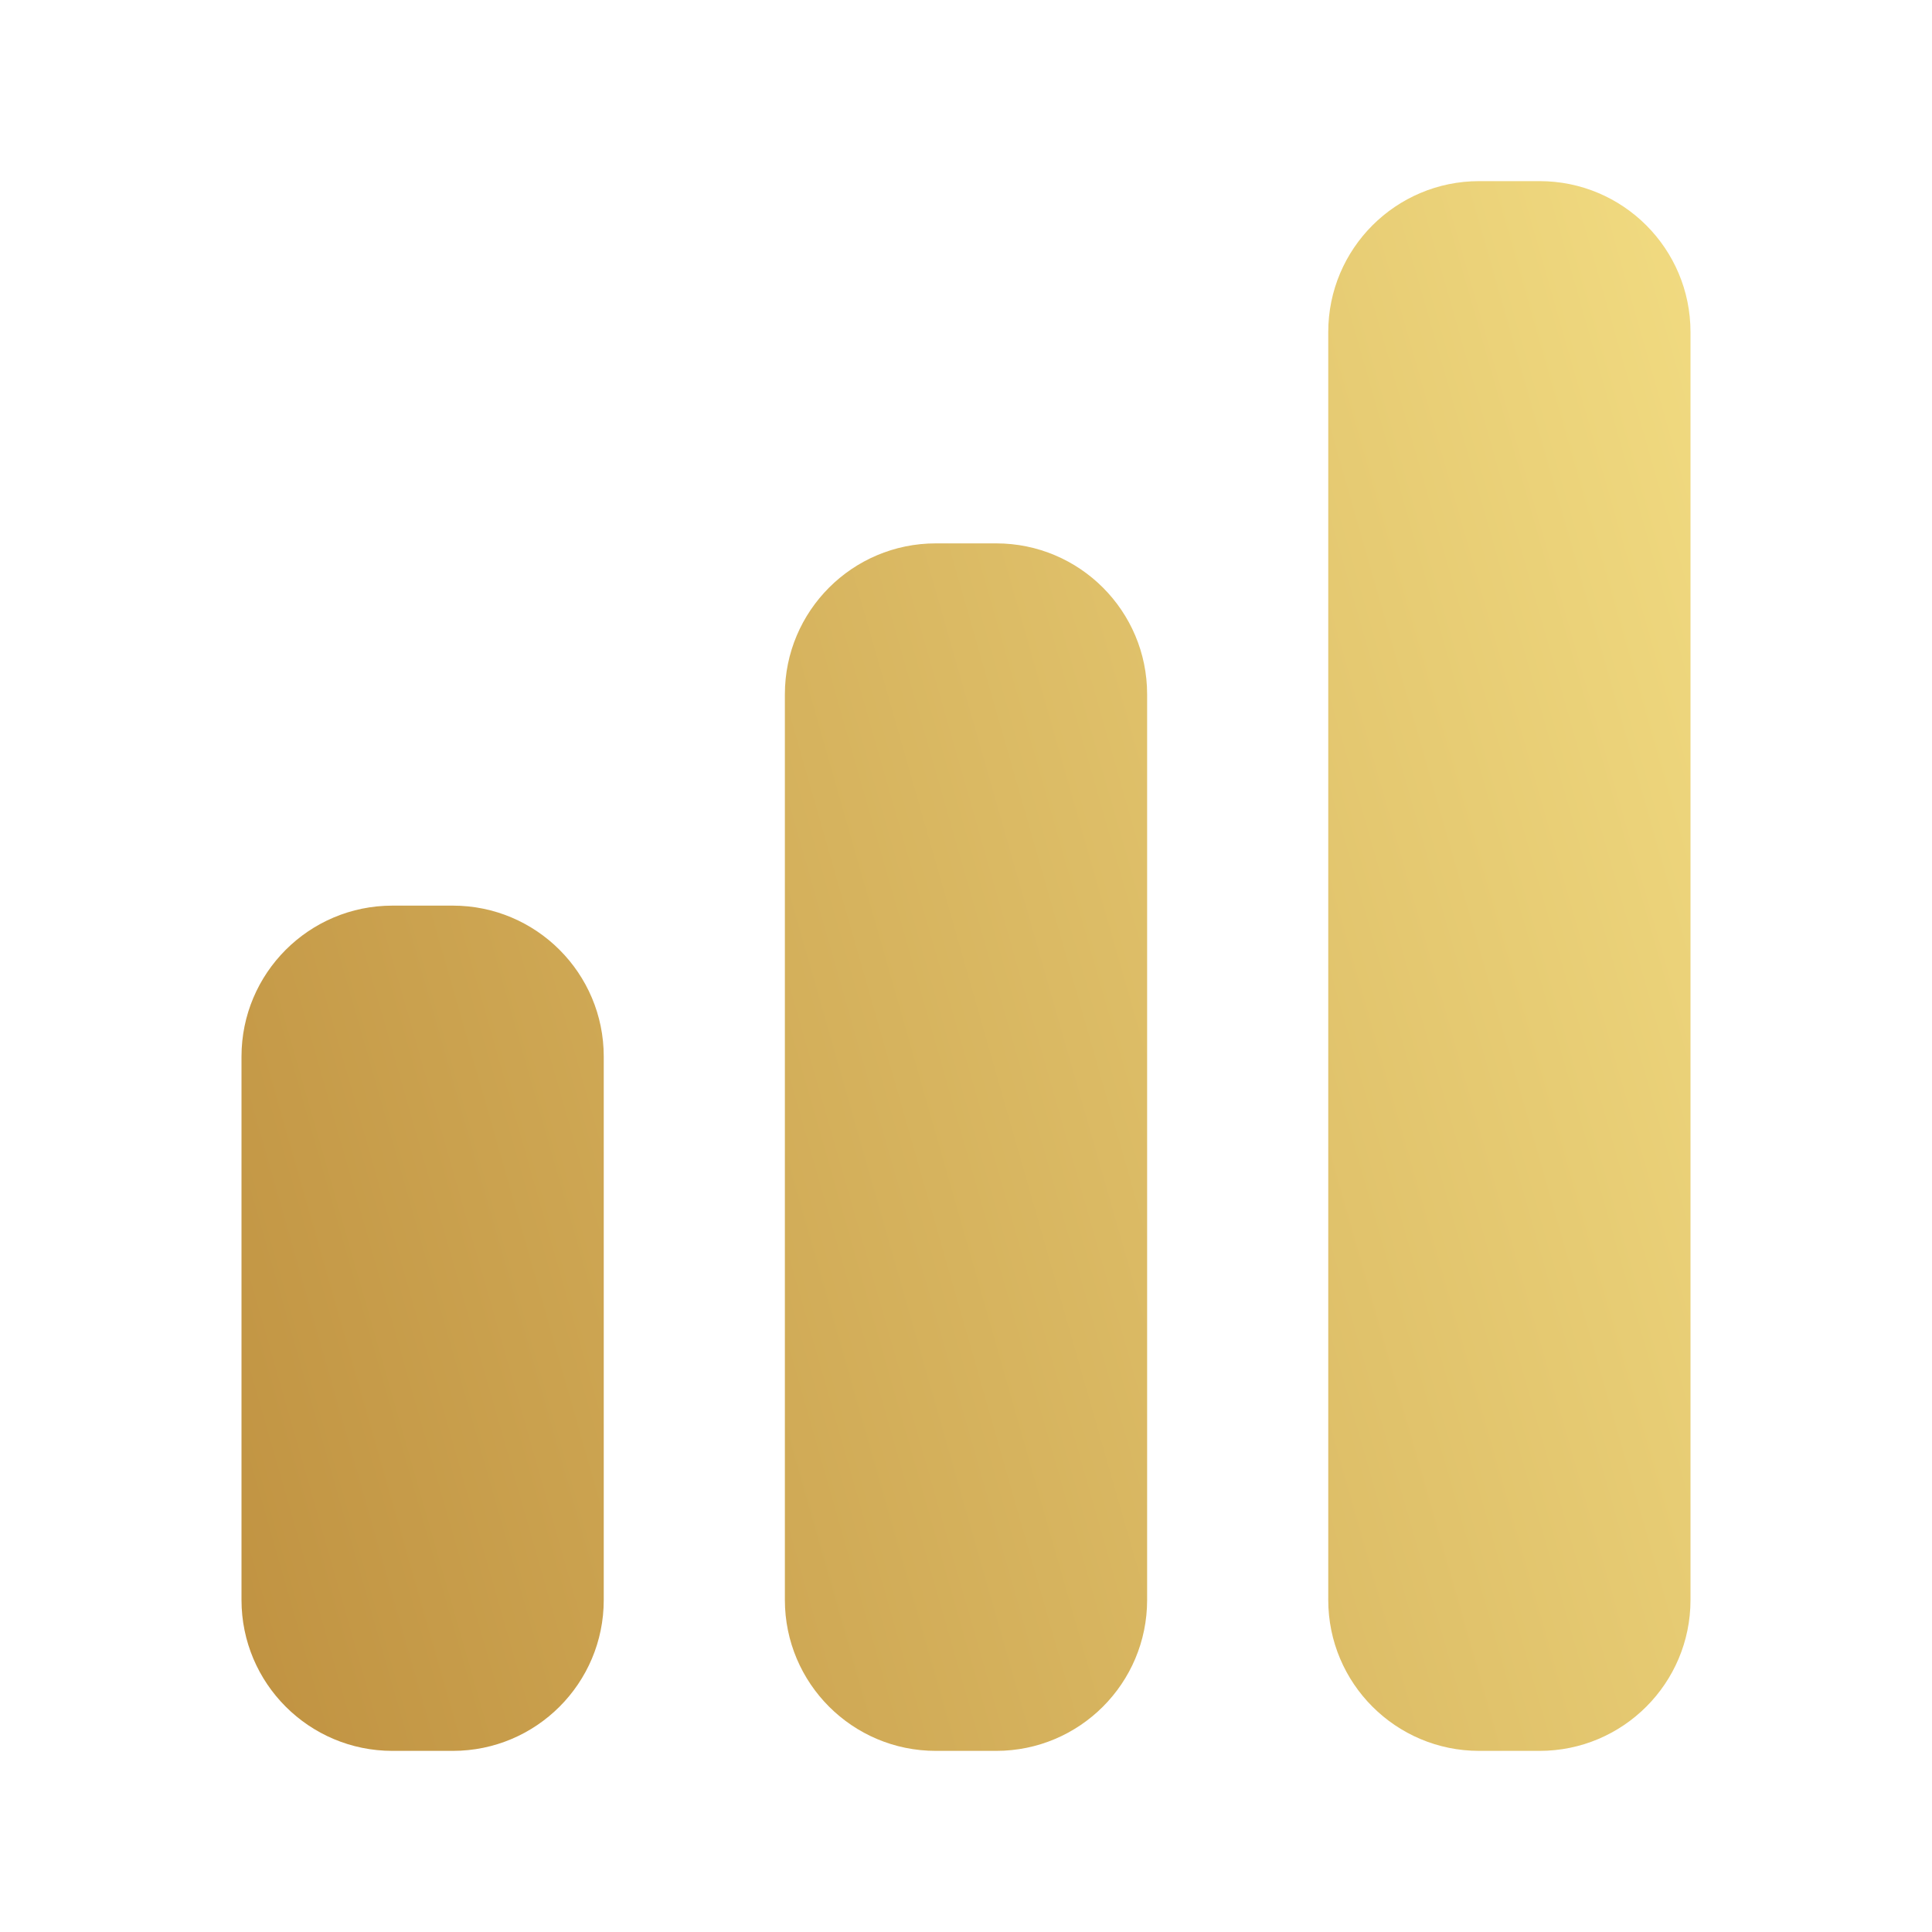
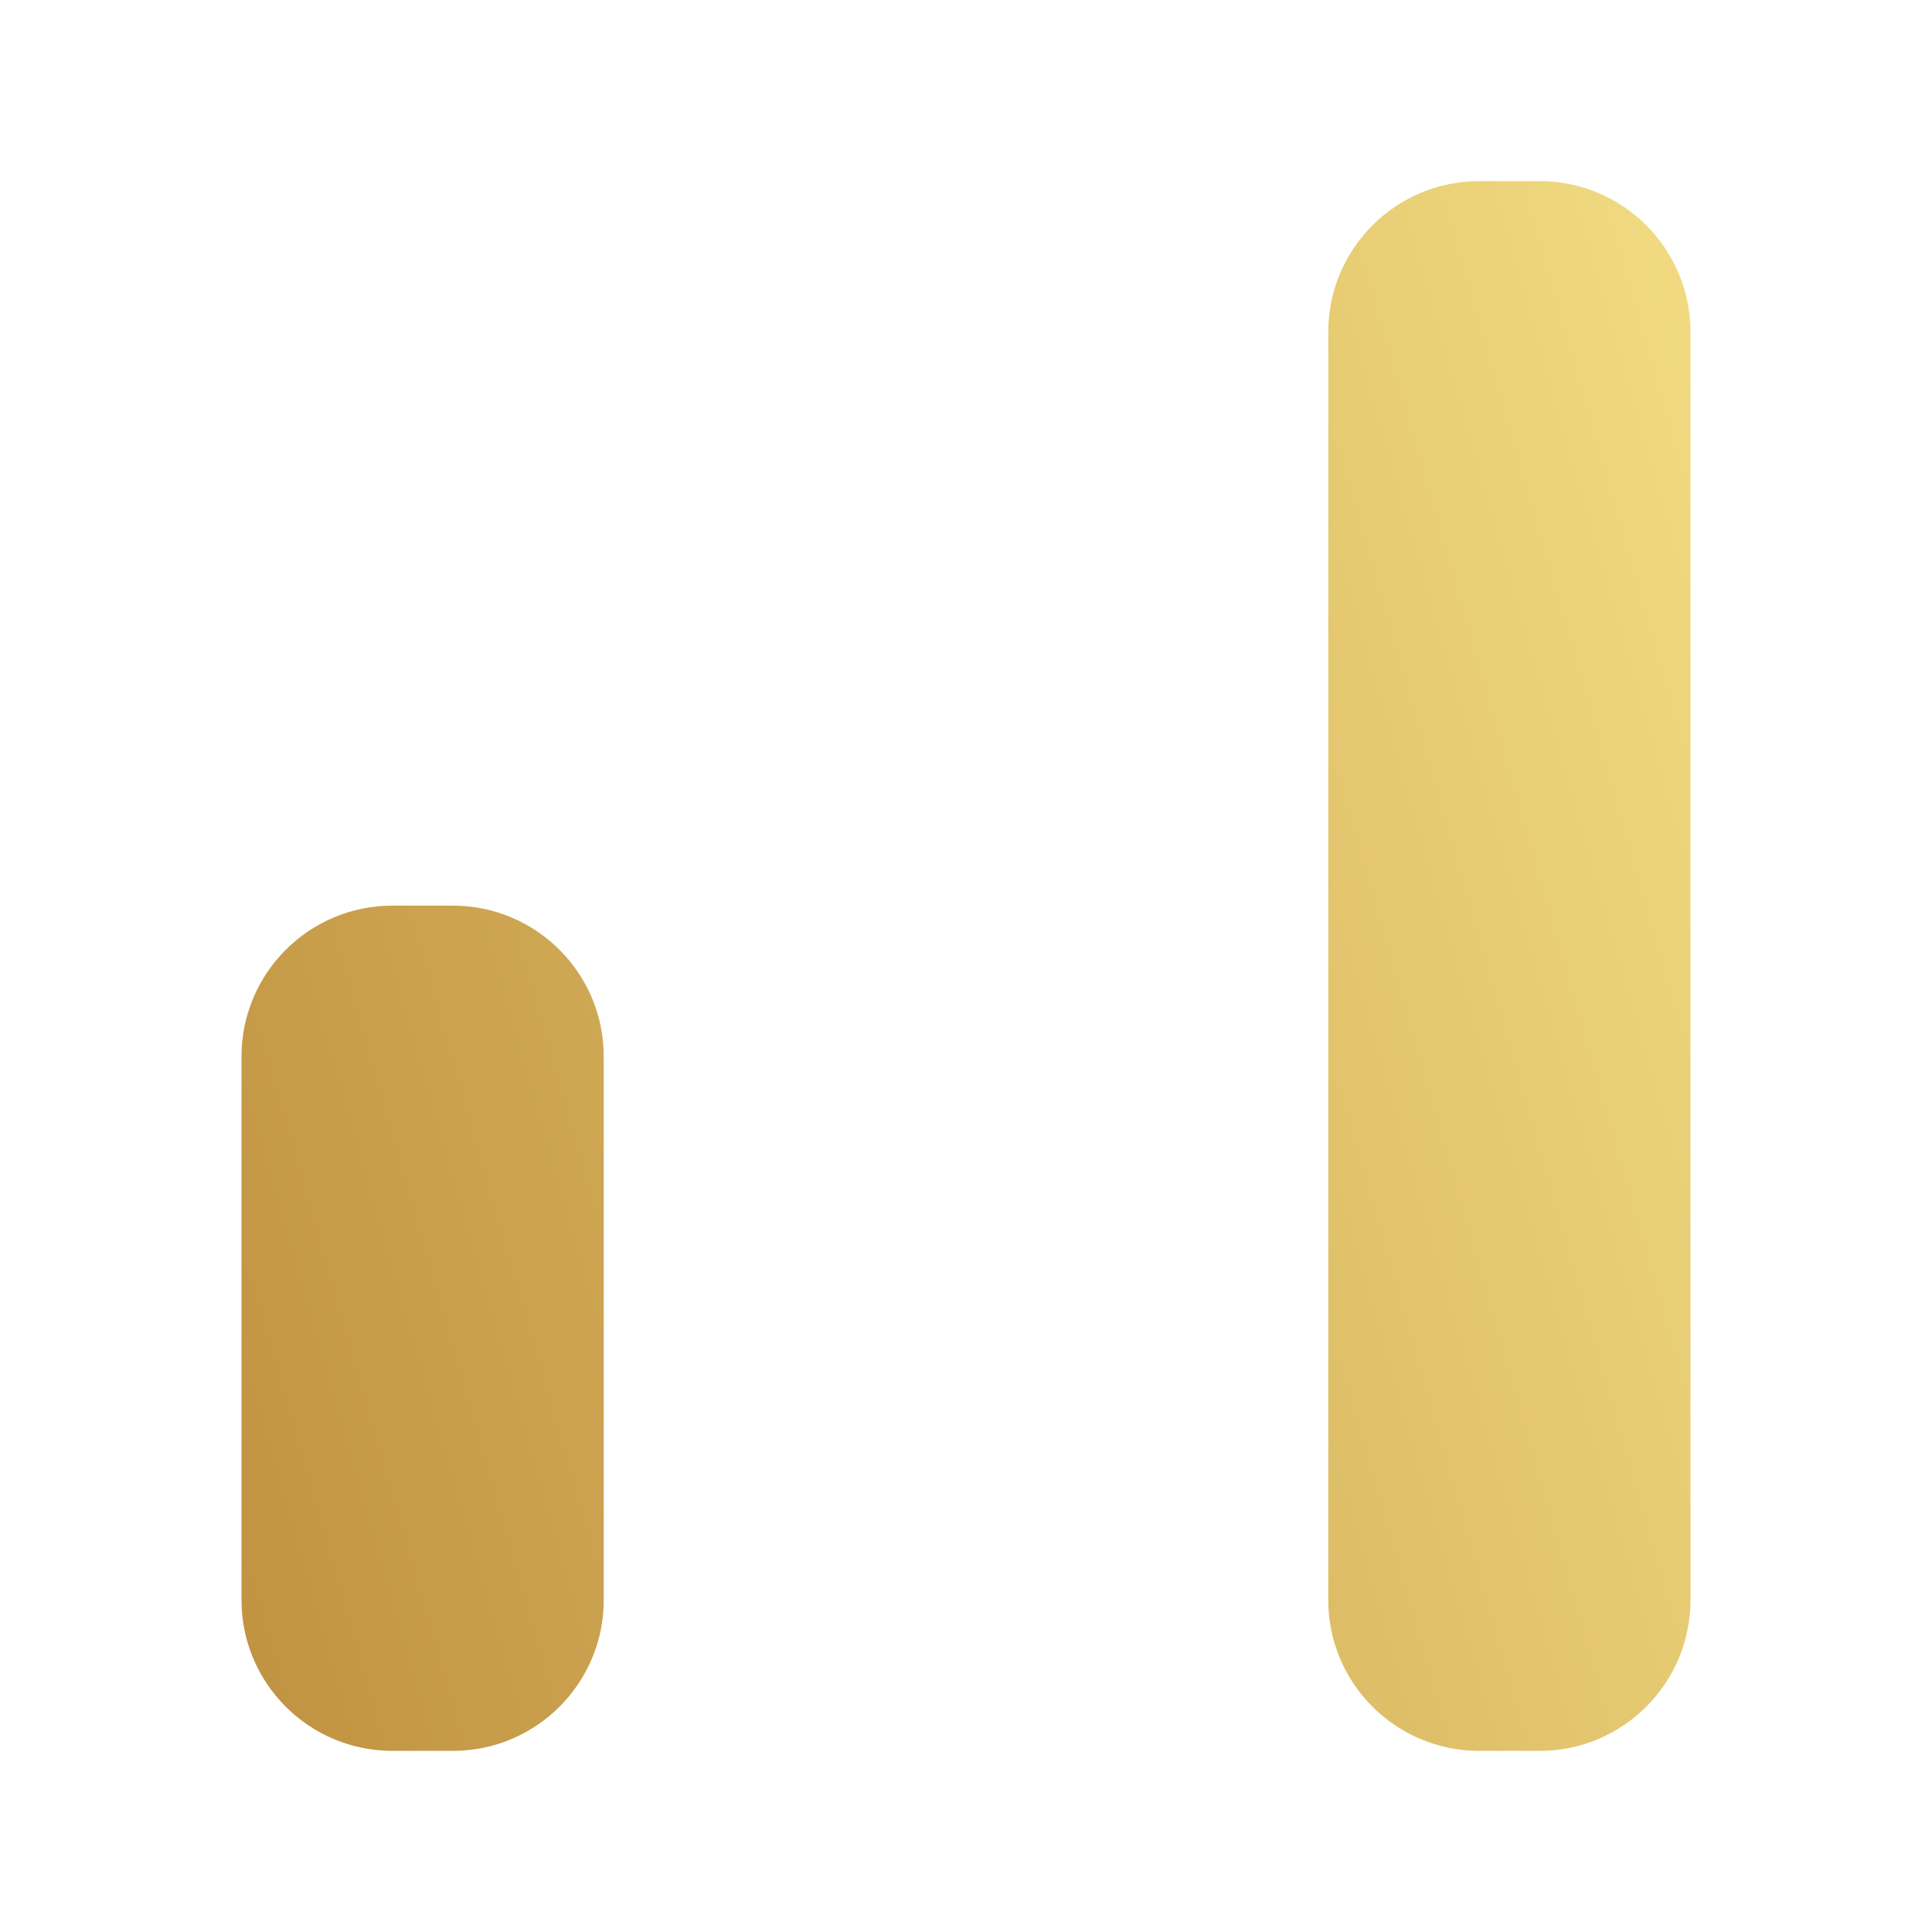
<svg xmlns="http://www.w3.org/2000/svg" width="40" height="40" viewBox="0 0 40 40" fill="none">
  <path d="M30.625 3.75C28.899 3.75 27.5 5.149 27.5 6.875V33.125C27.5 34.851 28.899 36.25 30.625 36.25H31.875C33.601 36.25 35 34.851 35 33.125V6.875C35 5.149 33.601 3.75 31.875 3.75H30.625Z" fill="url(#paint0_linear_789_13854)" />
-   <path d="M16.25 14.375C16.25 12.649 17.649 11.25 19.375 11.25H20.625C22.351 11.25 23.75 12.649 23.75 14.375V33.125C23.75 34.851 22.351 36.25 20.625 36.25H19.375C17.649 36.25 16.25 34.851 16.25 33.125V14.375Z" fill="url(#paint1_linear_789_13854)" />
  <path d="M5 21.875C5 20.149 6.399 18.75 8.125 18.75H9.375C11.101 18.75 12.5 20.149 12.5 21.875V33.125C12.5 34.851 11.101 36.25 9.375 36.25H8.125C6.399 36.25 5 34.851 5 33.125V21.875Z" fill="url(#paint2_linear_789_13854)" />
  <defs>
    <linearGradient id="paint0_linear_789_13854" x1="34.959" y1="3.75" x2="-1.31" y2="14.125" gradientUnits="userSpaceOnUse">
      <stop stop-color="#F1DB81" />
      <stop offset="1" stop-color="#C09241" />
    </linearGradient>
    <linearGradient id="paint1_linear_789_13854" x1="34.959" y1="3.75" x2="-1.31" y2="14.125" gradientUnits="userSpaceOnUse">
      <stop stop-color="#F1DB81" />
      <stop offset="1" stop-color="#C09241" />
    </linearGradient>
    <linearGradient id="paint2_linear_789_13854" x1="34.959" y1="3.75" x2="-1.31" y2="14.125" gradientUnits="userSpaceOnUse">
      <stop stop-color="#F1DB81" />
      <stop offset="1" stop-color="#C09241" />
    </linearGradient>
  </defs>
</svg>